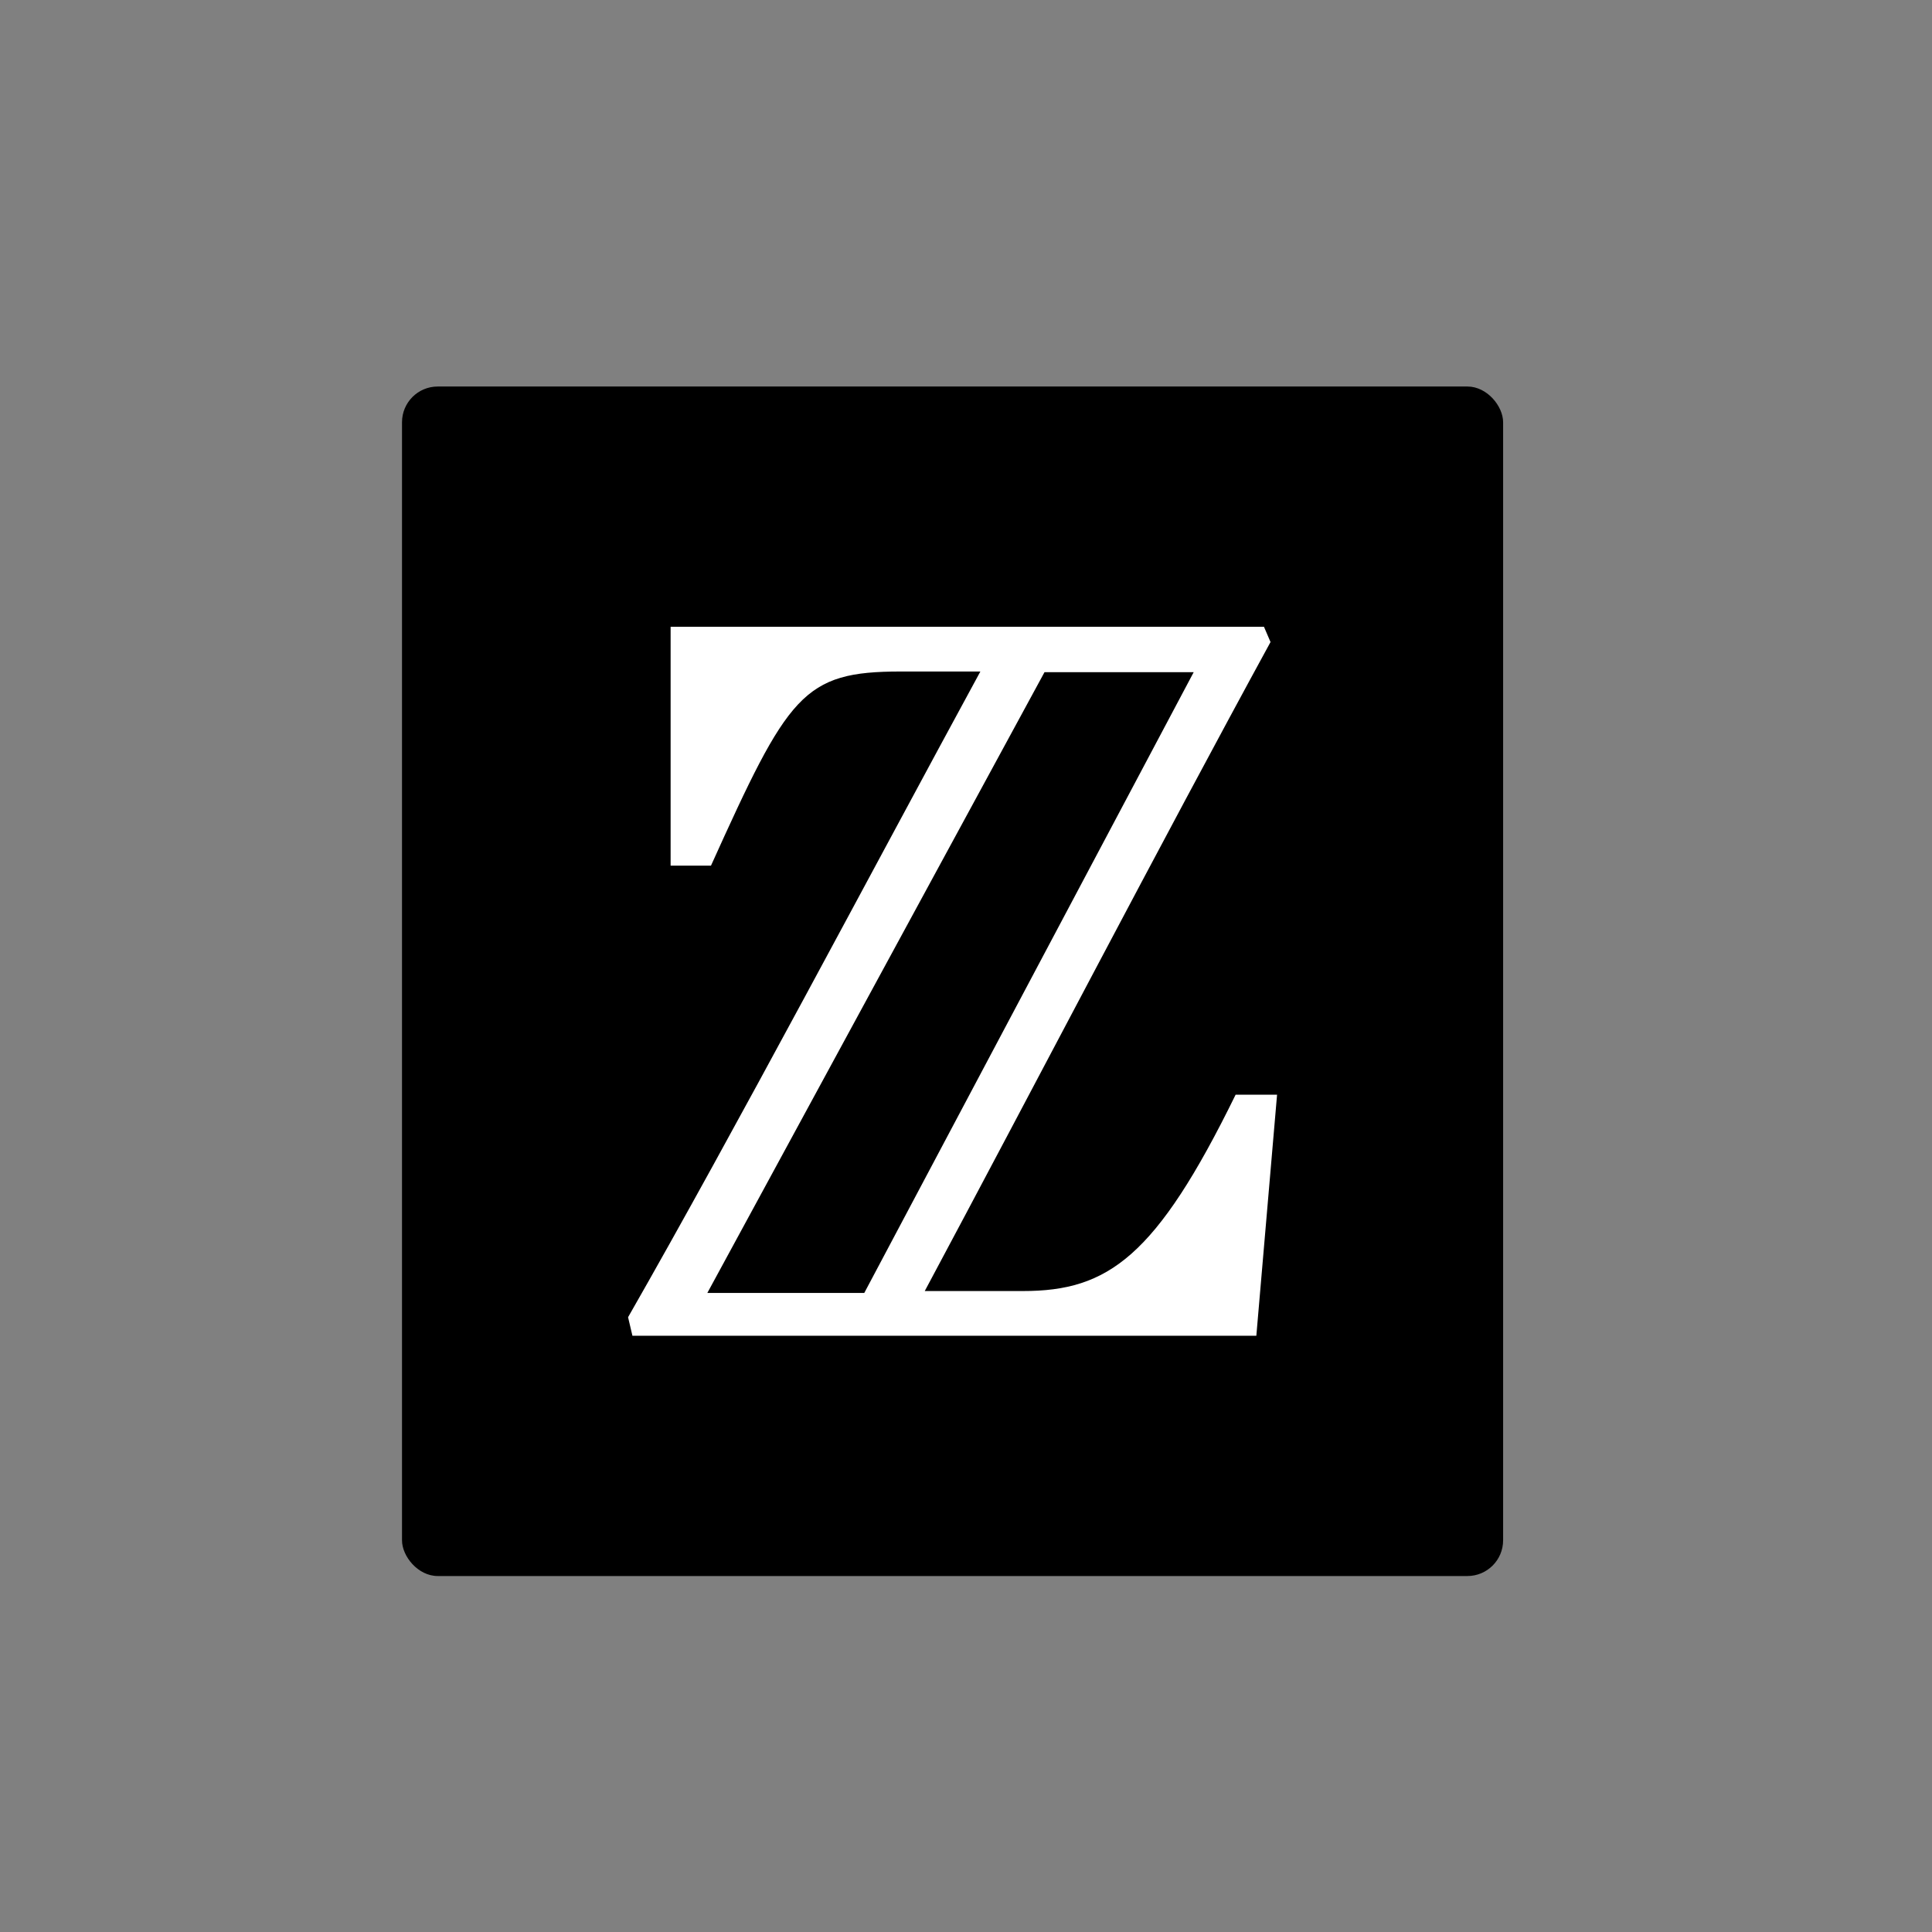
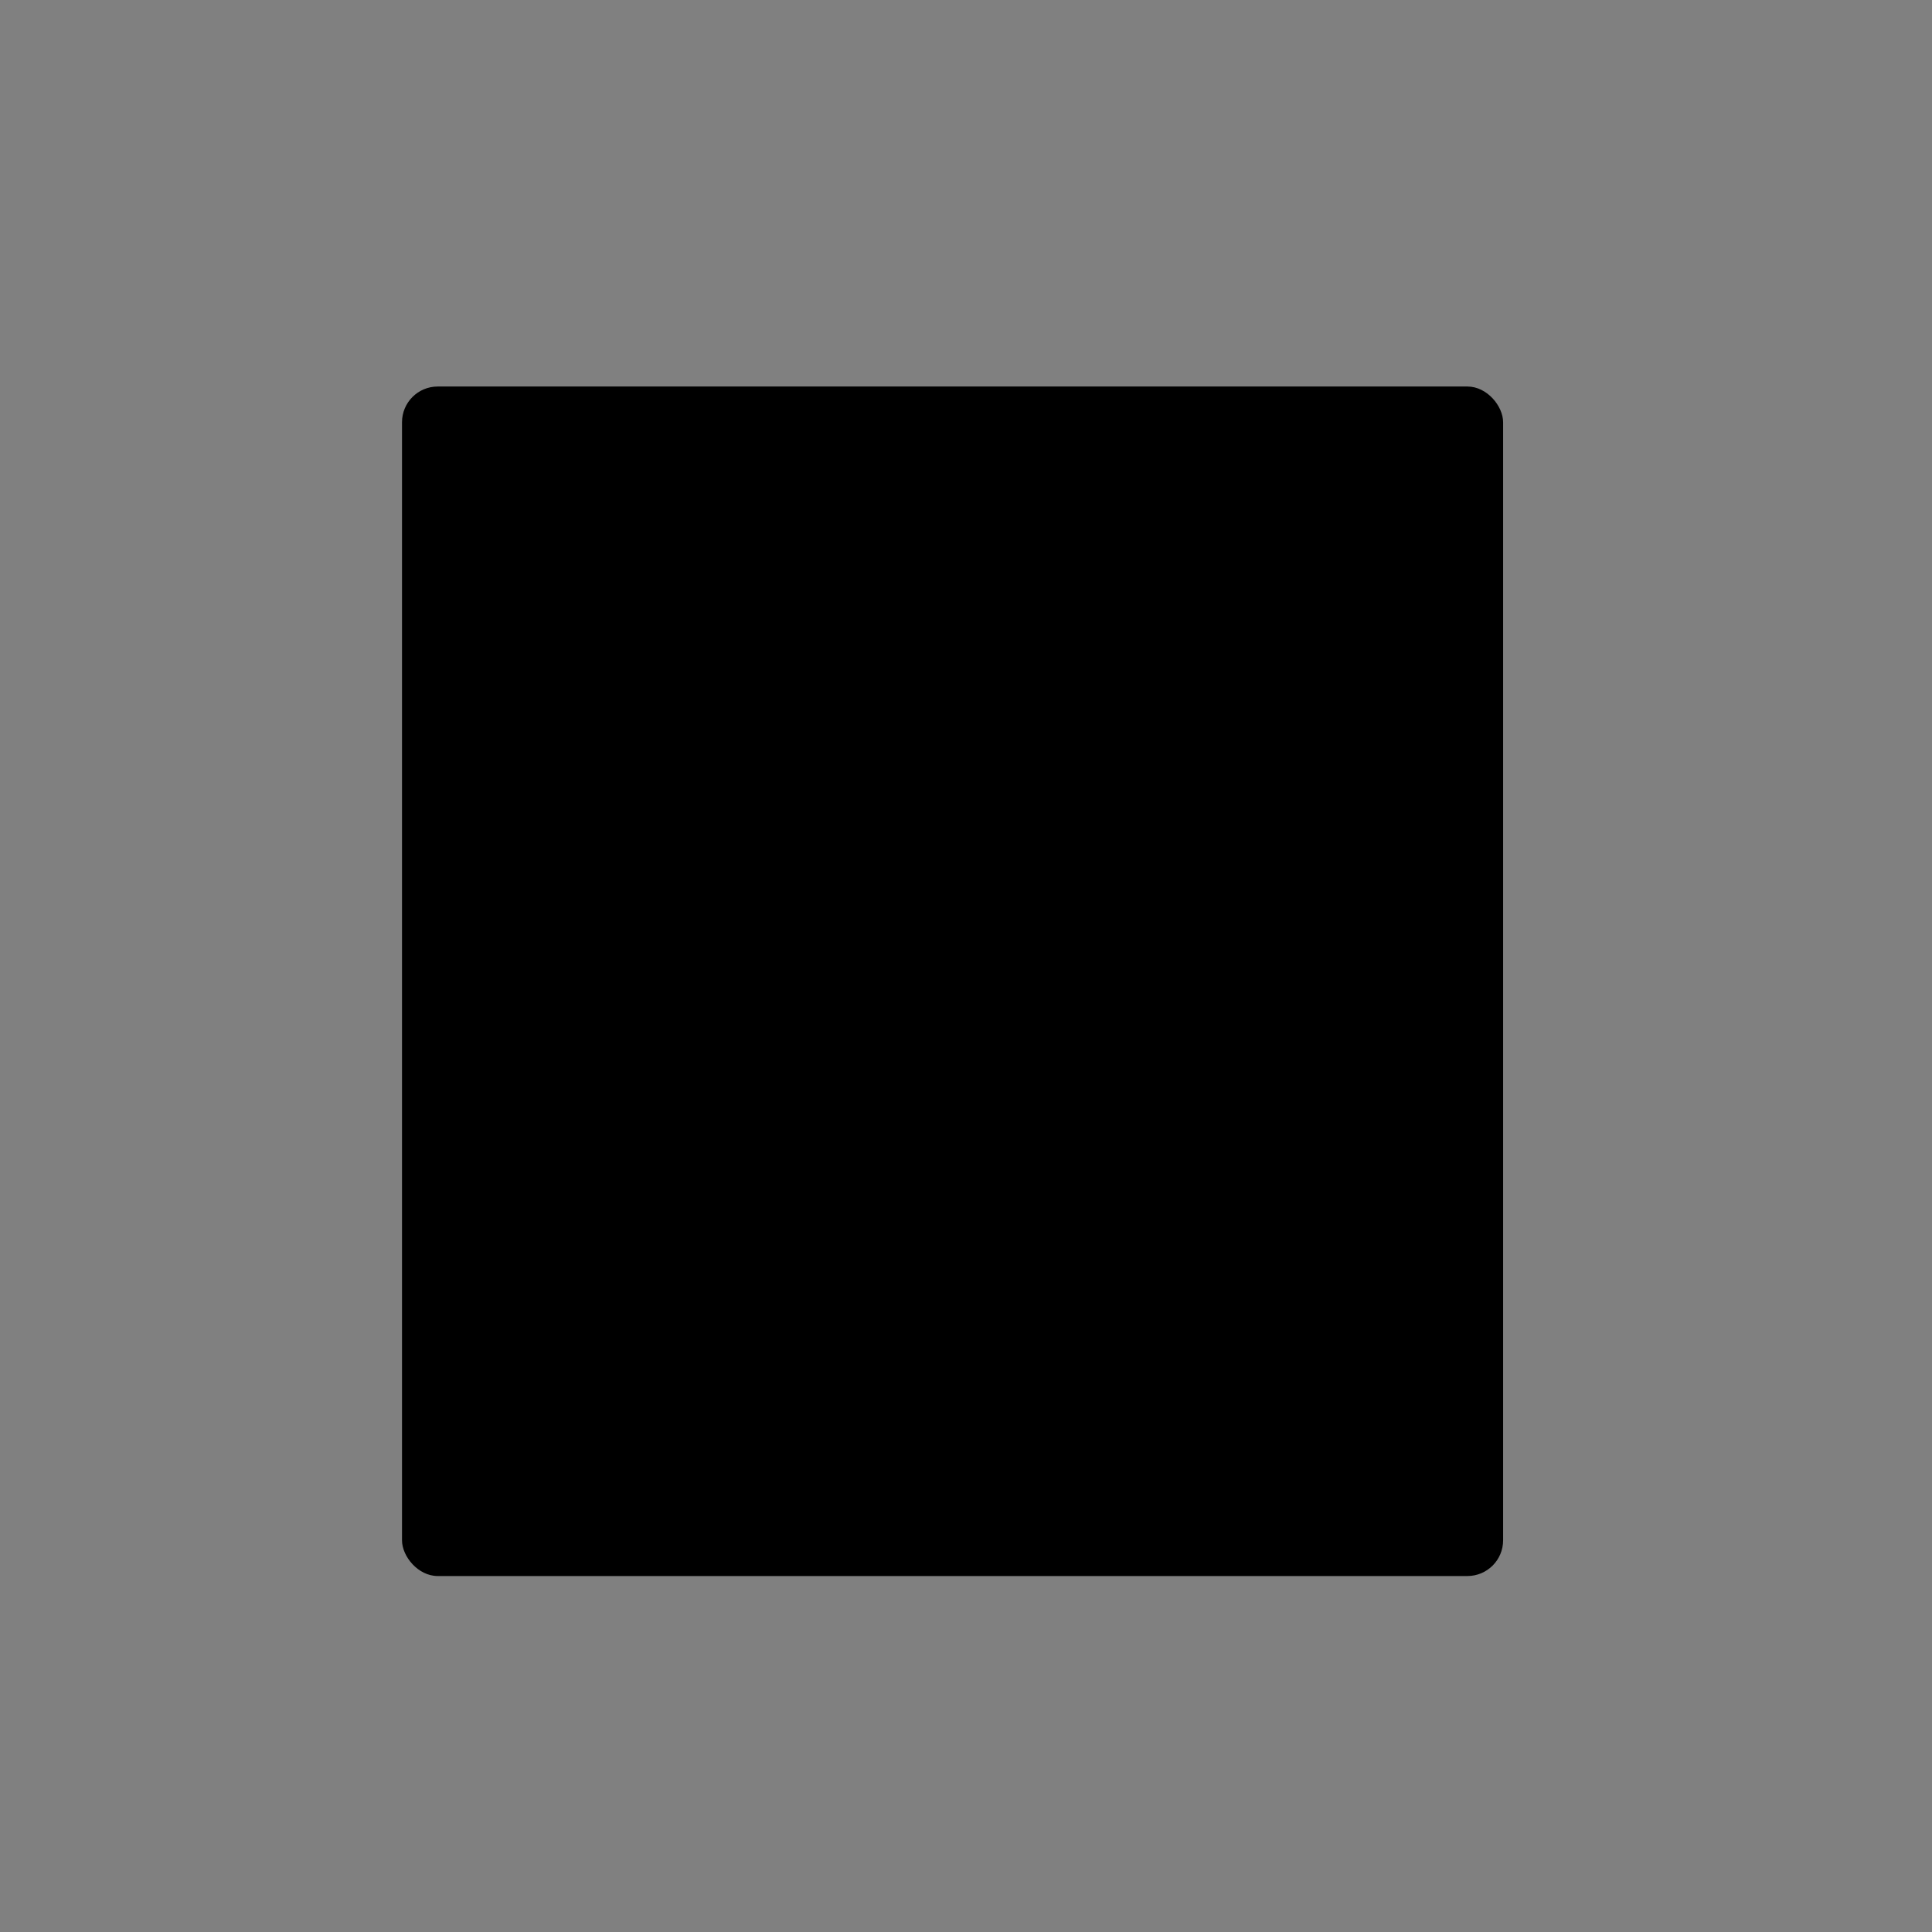
<svg xmlns="http://www.w3.org/2000/svg" id="Layer_1" data-name="Layer 1" viewBox="0 0 1000 1000">
  <rect x="0" y="0" width="1000" height="1000" fill="#808080" stroke="none" />
  <defs>
    <style>
      .cls-1 {
        fill: #fff;
      }
    </style>
  </defs>
  <rect x="208.08" y="200.06" width="569.93" height="615.69" rx="18.49" ry="18.49" />
-   <path class="cls-1" d="M639.55,566.62c-41.21,84.12-66.05,101.62-110.09,101.62h-50.81c56.46-105.57,121.95-231.47,178.97-335.92l-3.39-7.9h-307.12v123.64h20.89c40.08-88.64,47.42-100.49,98.23-100.49h41.21c-55.89,102.75-126.46,236.55-182.35,334.22l2.26,9.6h322.93l10.73-124.77h-21.45ZM366.12,669.22l174.52-321.31h77.22l-170.51,321.31h-81.23Z" />
</svg>